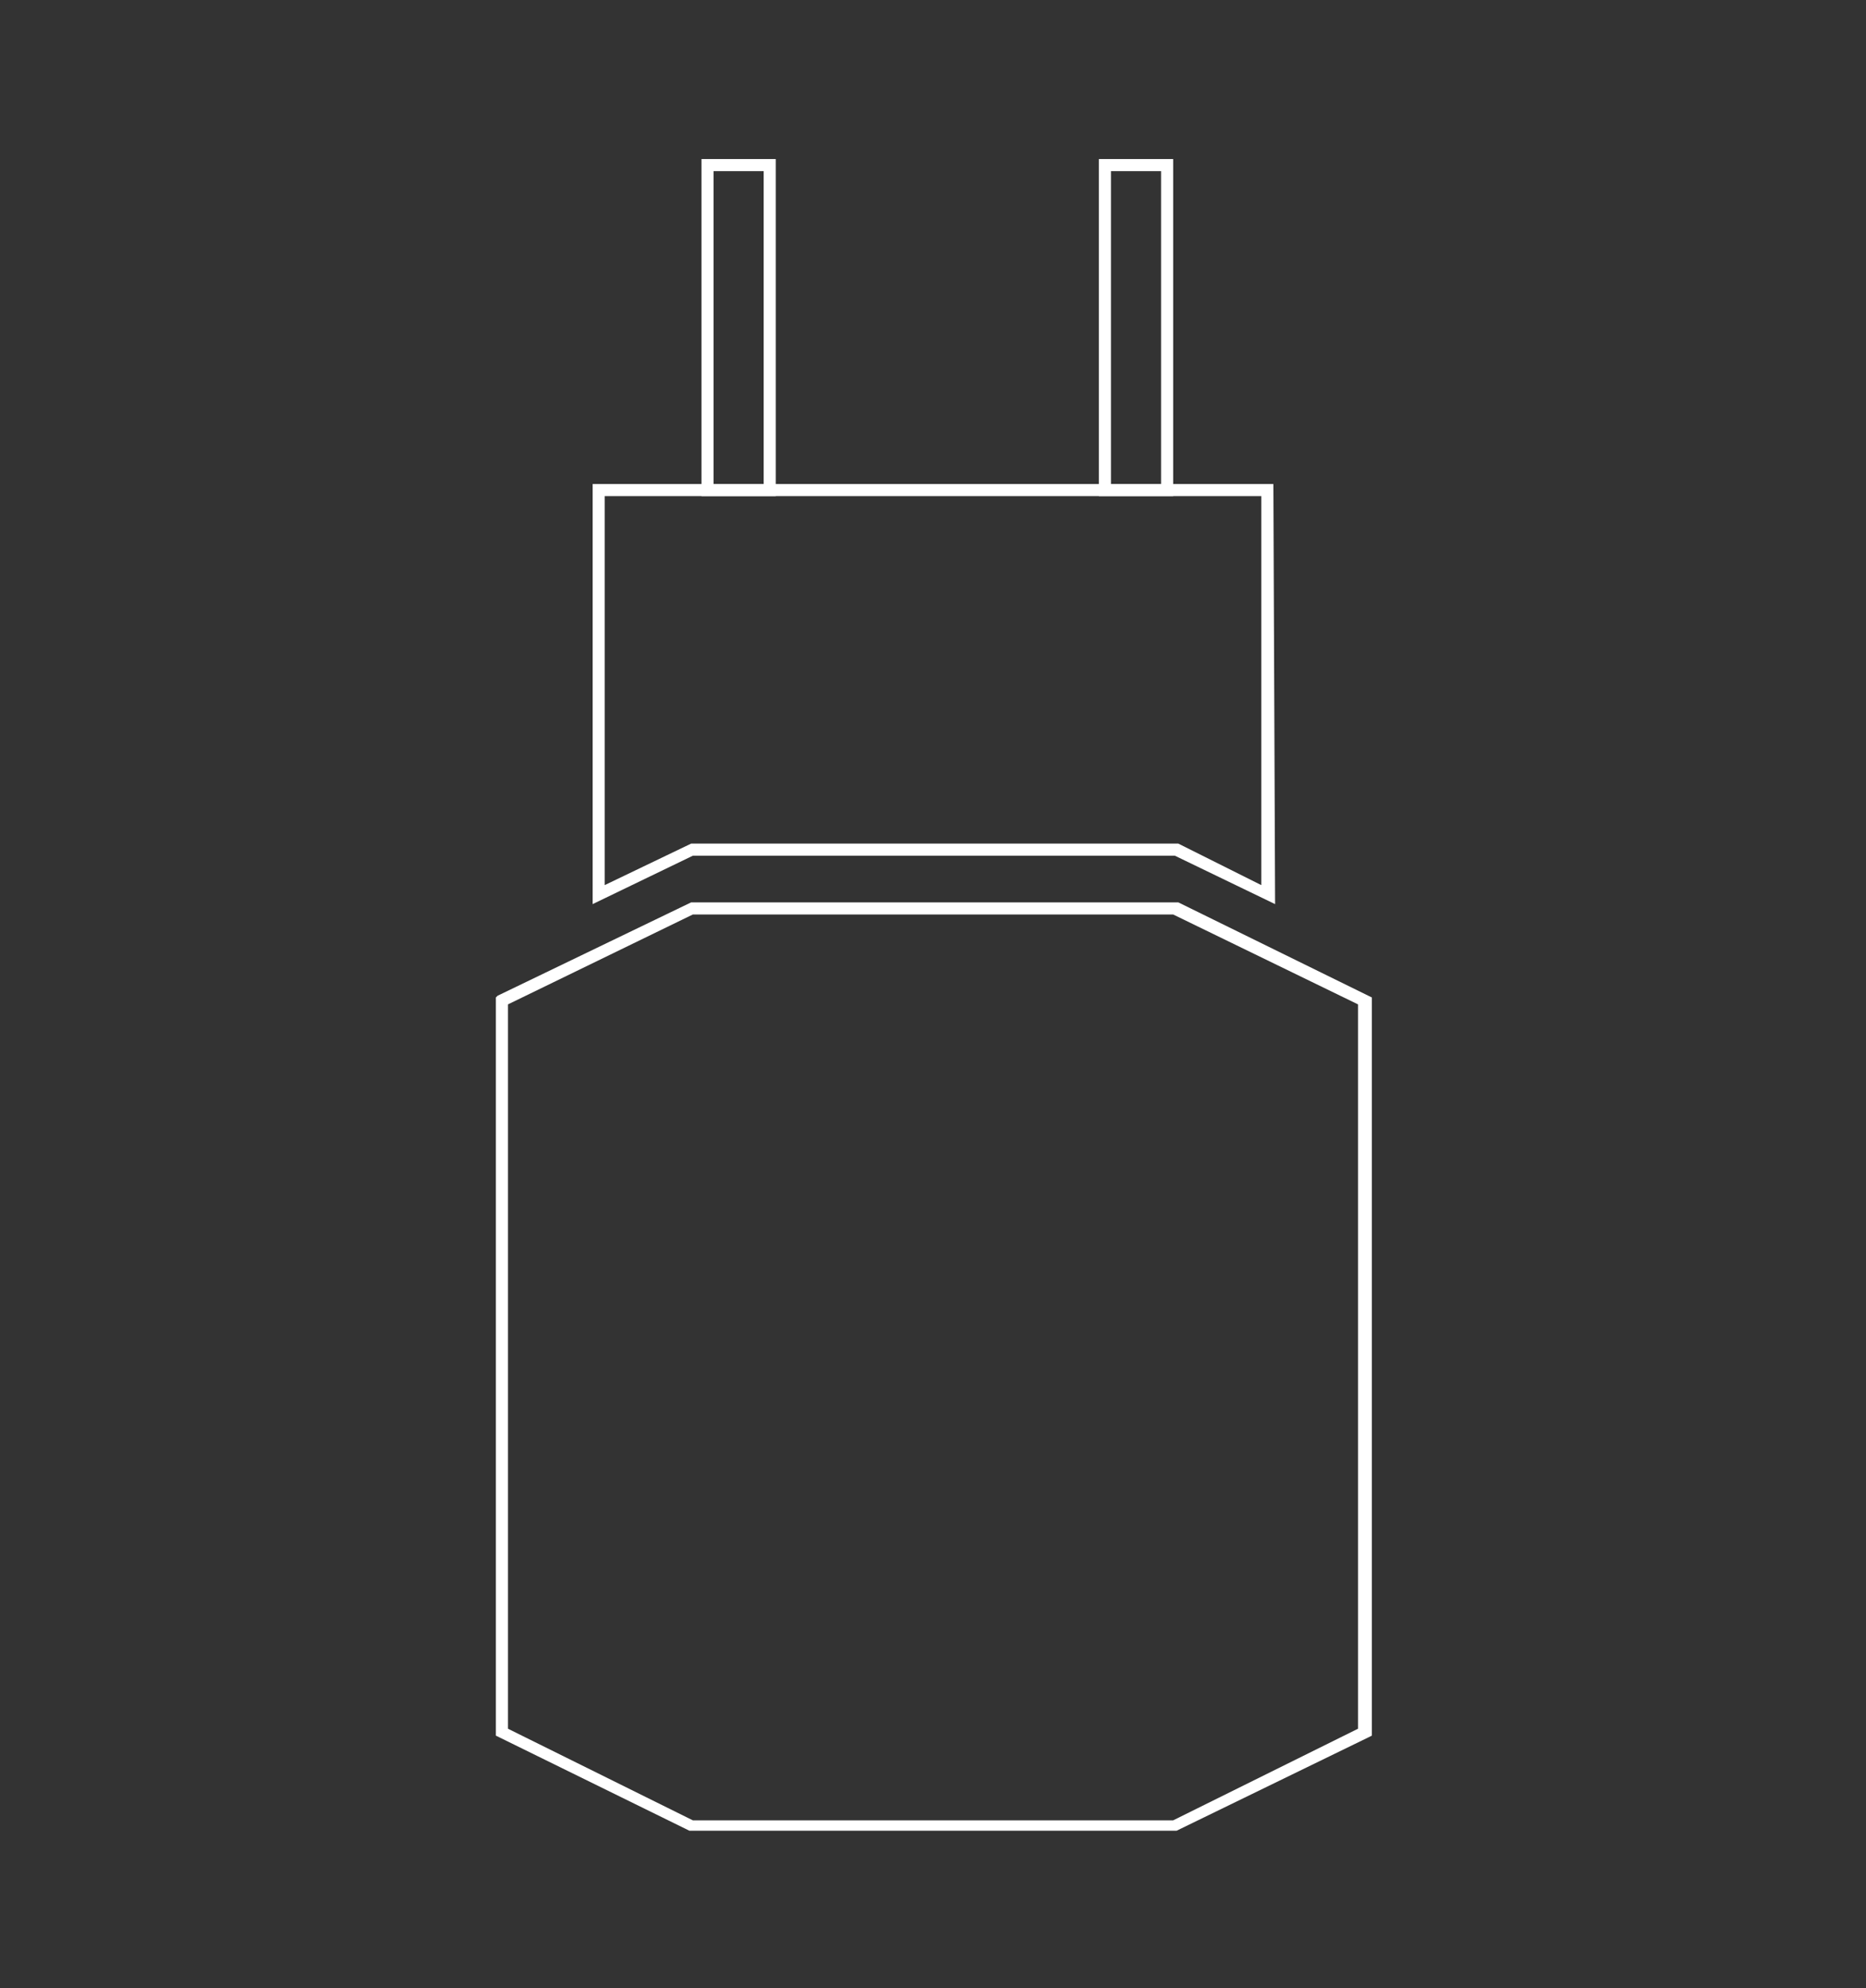
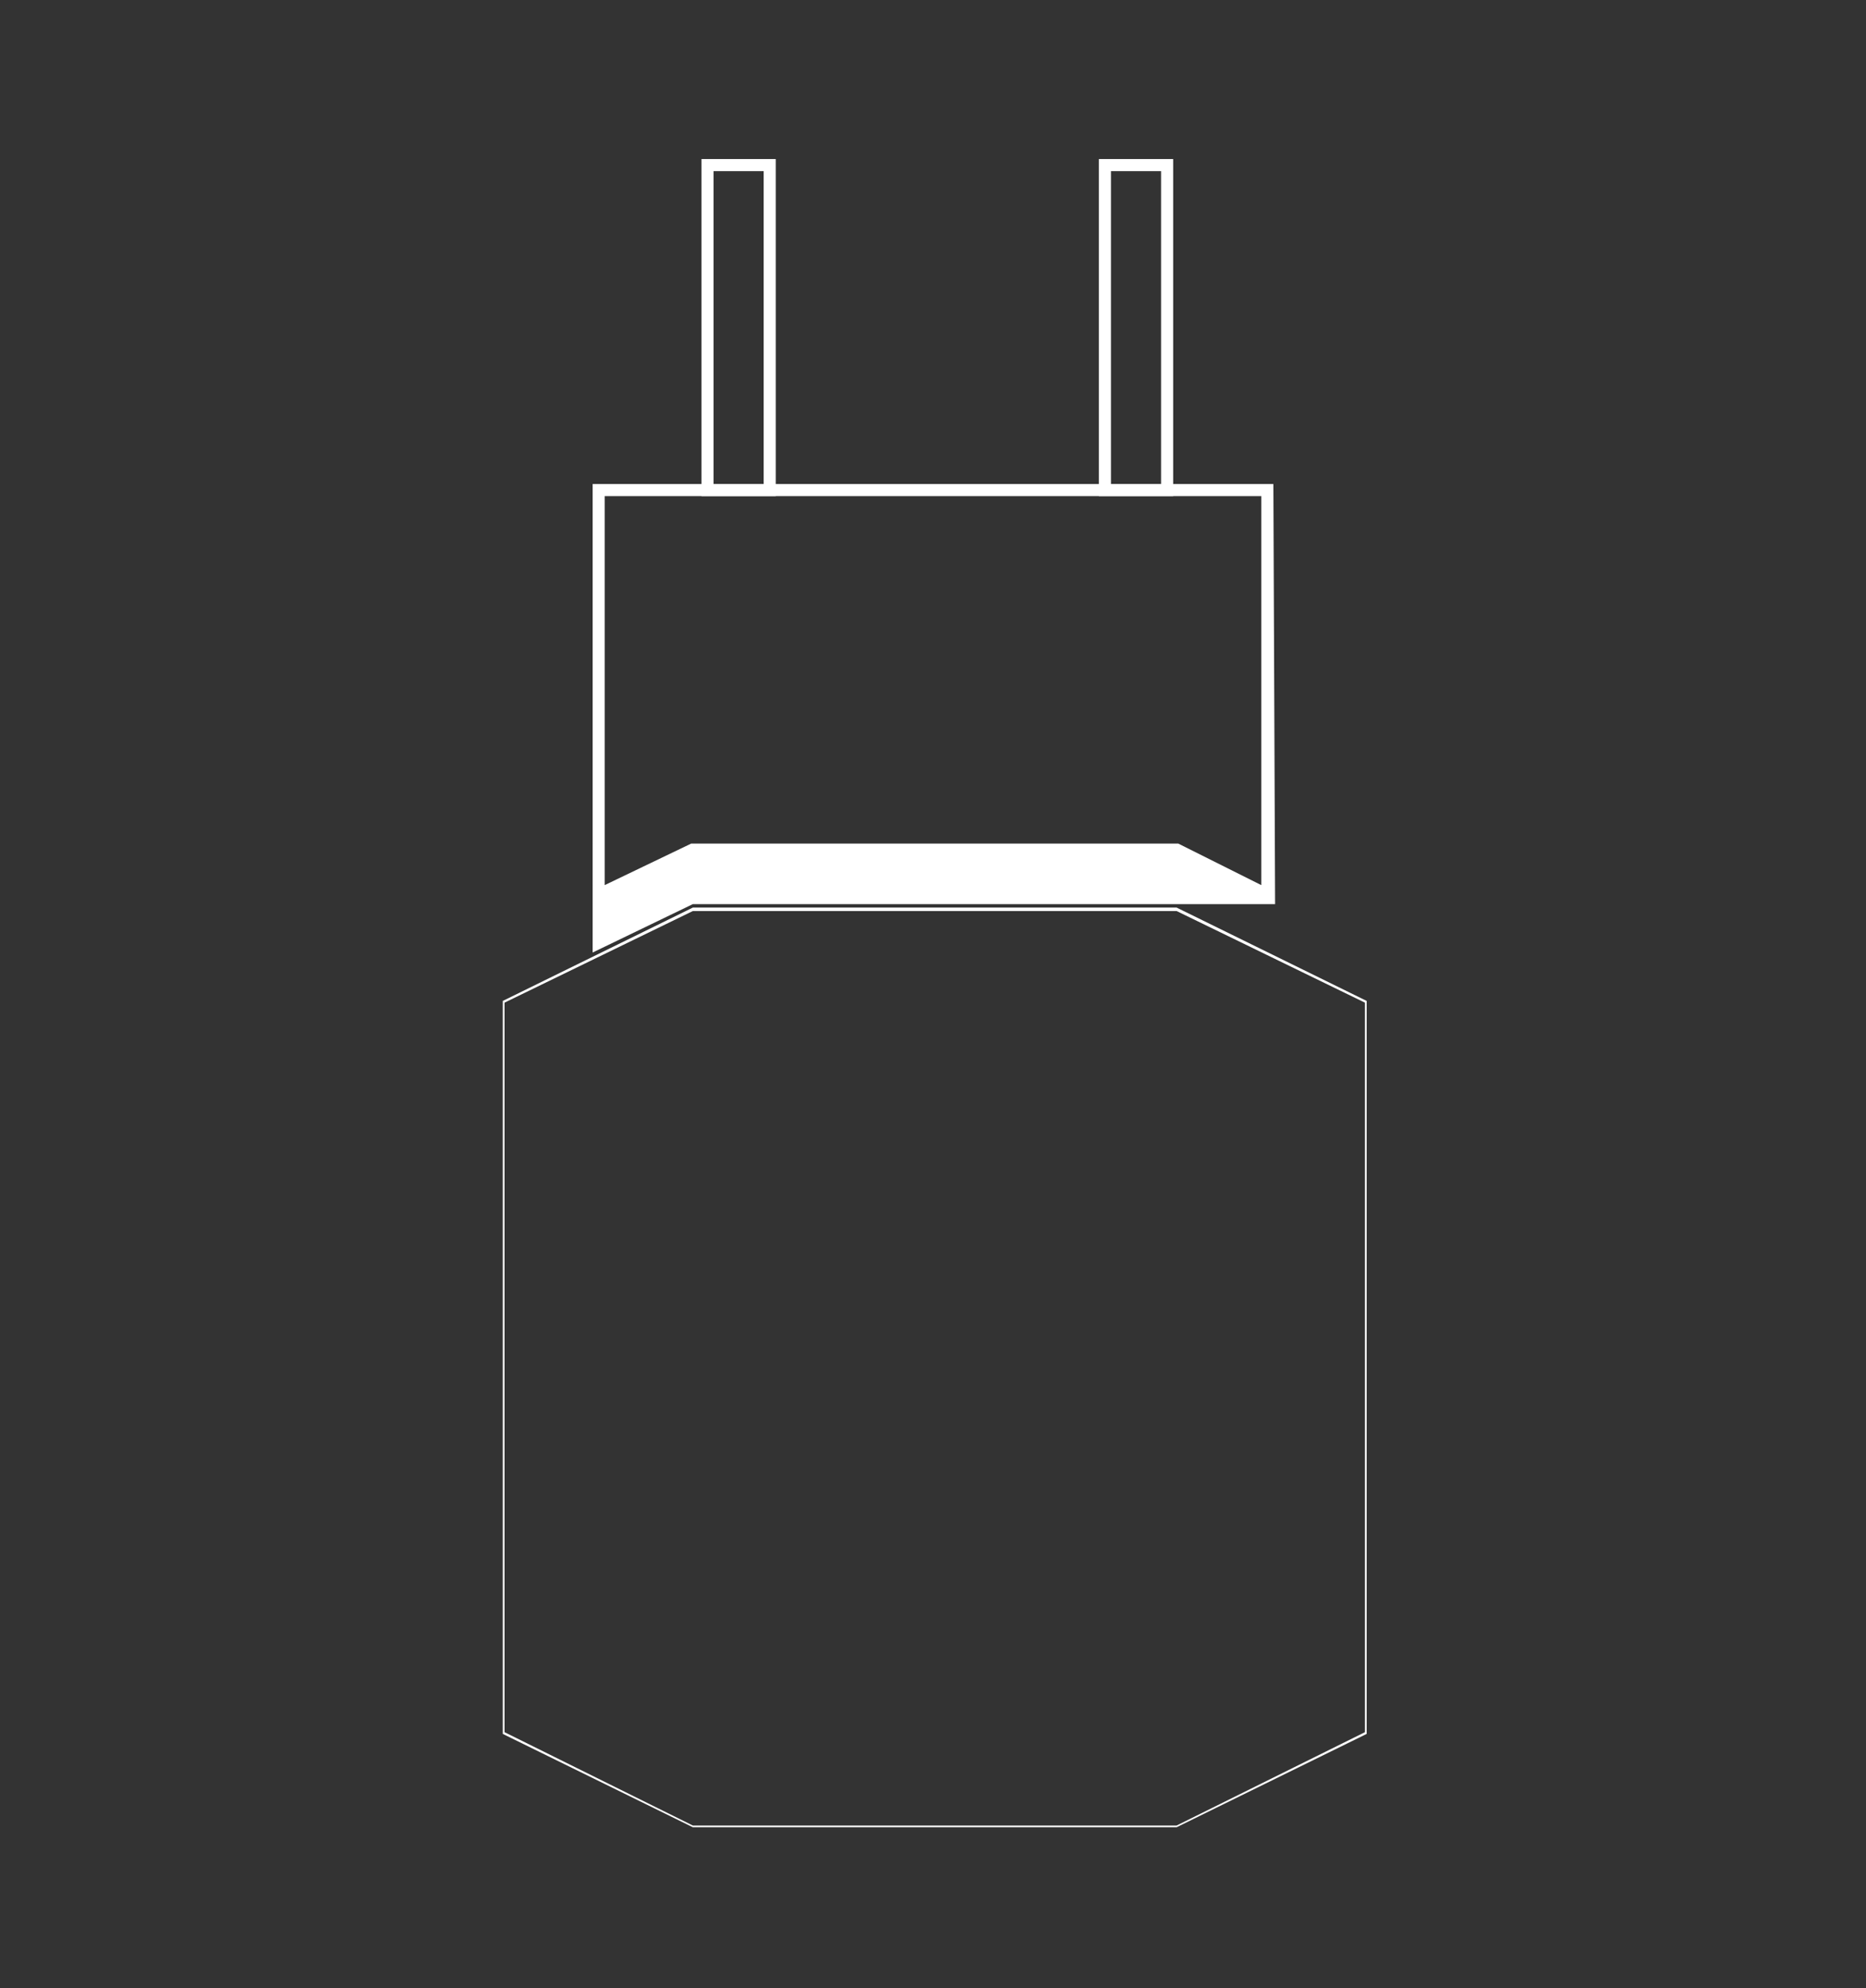
<svg xmlns="http://www.w3.org/2000/svg" version="1.1" id="Calque_1" x="0px" y="0px" viewBox="0 0 108 115" style="enable-background:new 0 0 108 115;" xml:space="preserve">
  <rect x="0" y="0" width="108" height="115" fill="#333333" stroke="none" />
  <style type="text/css">
	.st0{fill:#FFFFFF;}
</style>
  <g>
    <g>
-       <path class="st0" d="M73.3,51.6V28.4H34.7v23.2L40,49h28.1L73.3,51.6z M73.5,28.2v23.6l-5.4-2.7h-28l-5.5,2.7V28.2H73.5z" />
-     </g>
+       </g>
    <g>
-       <path class="st0" d="M73.8,52.3L68,49.5H40.1l-5.8,2.8V28h39.4L73.8,52.3L73.8,52.3z M35,28.7v22.5l5-2.4h28.2l4.8,2.4V28.7H35z" />
+       <path class="st0" d="M73.8,52.3H40.1l-5.8,2.8V28h39.4L73.8,52.3L73.8,52.3z M35,28.7v22.5l5-2.4h28.2l4.8,2.4V28.7H35z" />
    </g>
    <g>
      <path class="st0" d="M44.4,9.6H41v18.6h3.4V9.6z M44.6,28.4h-3.8V9.5h3.8V28.4z" />
    </g>
    <g>
      <path class="st0" d="M44.9,28.7h-4.3V9.2h4.3V28.7z M41.3,28h2.9V9.9h-2.9V28z" />
    </g>
    <g>
      <path class="st0" d="M67.4,9.6H64v18.6h3.4V9.6z M67.6,28.4h-3.8V9.5h3.8V28.4z" />
    </g>
    <g>
      <path class="st0" d="M67.9,28.7h-4.3V9.2h4.3V28.7z M64.3,28h2.9V9.9h-2.9V28z" />
    </g>
    <g>
      <path class="st0" d="M79,100.2V58l-10.9-5.3h-28L29.2,58v42.2l10.9,5.4h28L79,100.2z M79.1,57.9v42.4l0,0l-11,5.4h-28l-11-5.4    V57.9l0,0l11-5.4h28L79.1,57.9z" />
    </g>
    <g>
-       <path class="st0" d="M68.1,105.9H39.9l-11.2-5.5V57.7l0.1-0.1L40,52.2h28.2l11.2,5.5v42.7l-0.2,0.1L68.1,105.9z M40.1,105.3h27.8    l10.7-5.3V58.1l-10.7-5.2H40.1l-10.7,5.2V100L40.1,105.3z" />
-     </g>
+       </g>
  </g>
</svg>